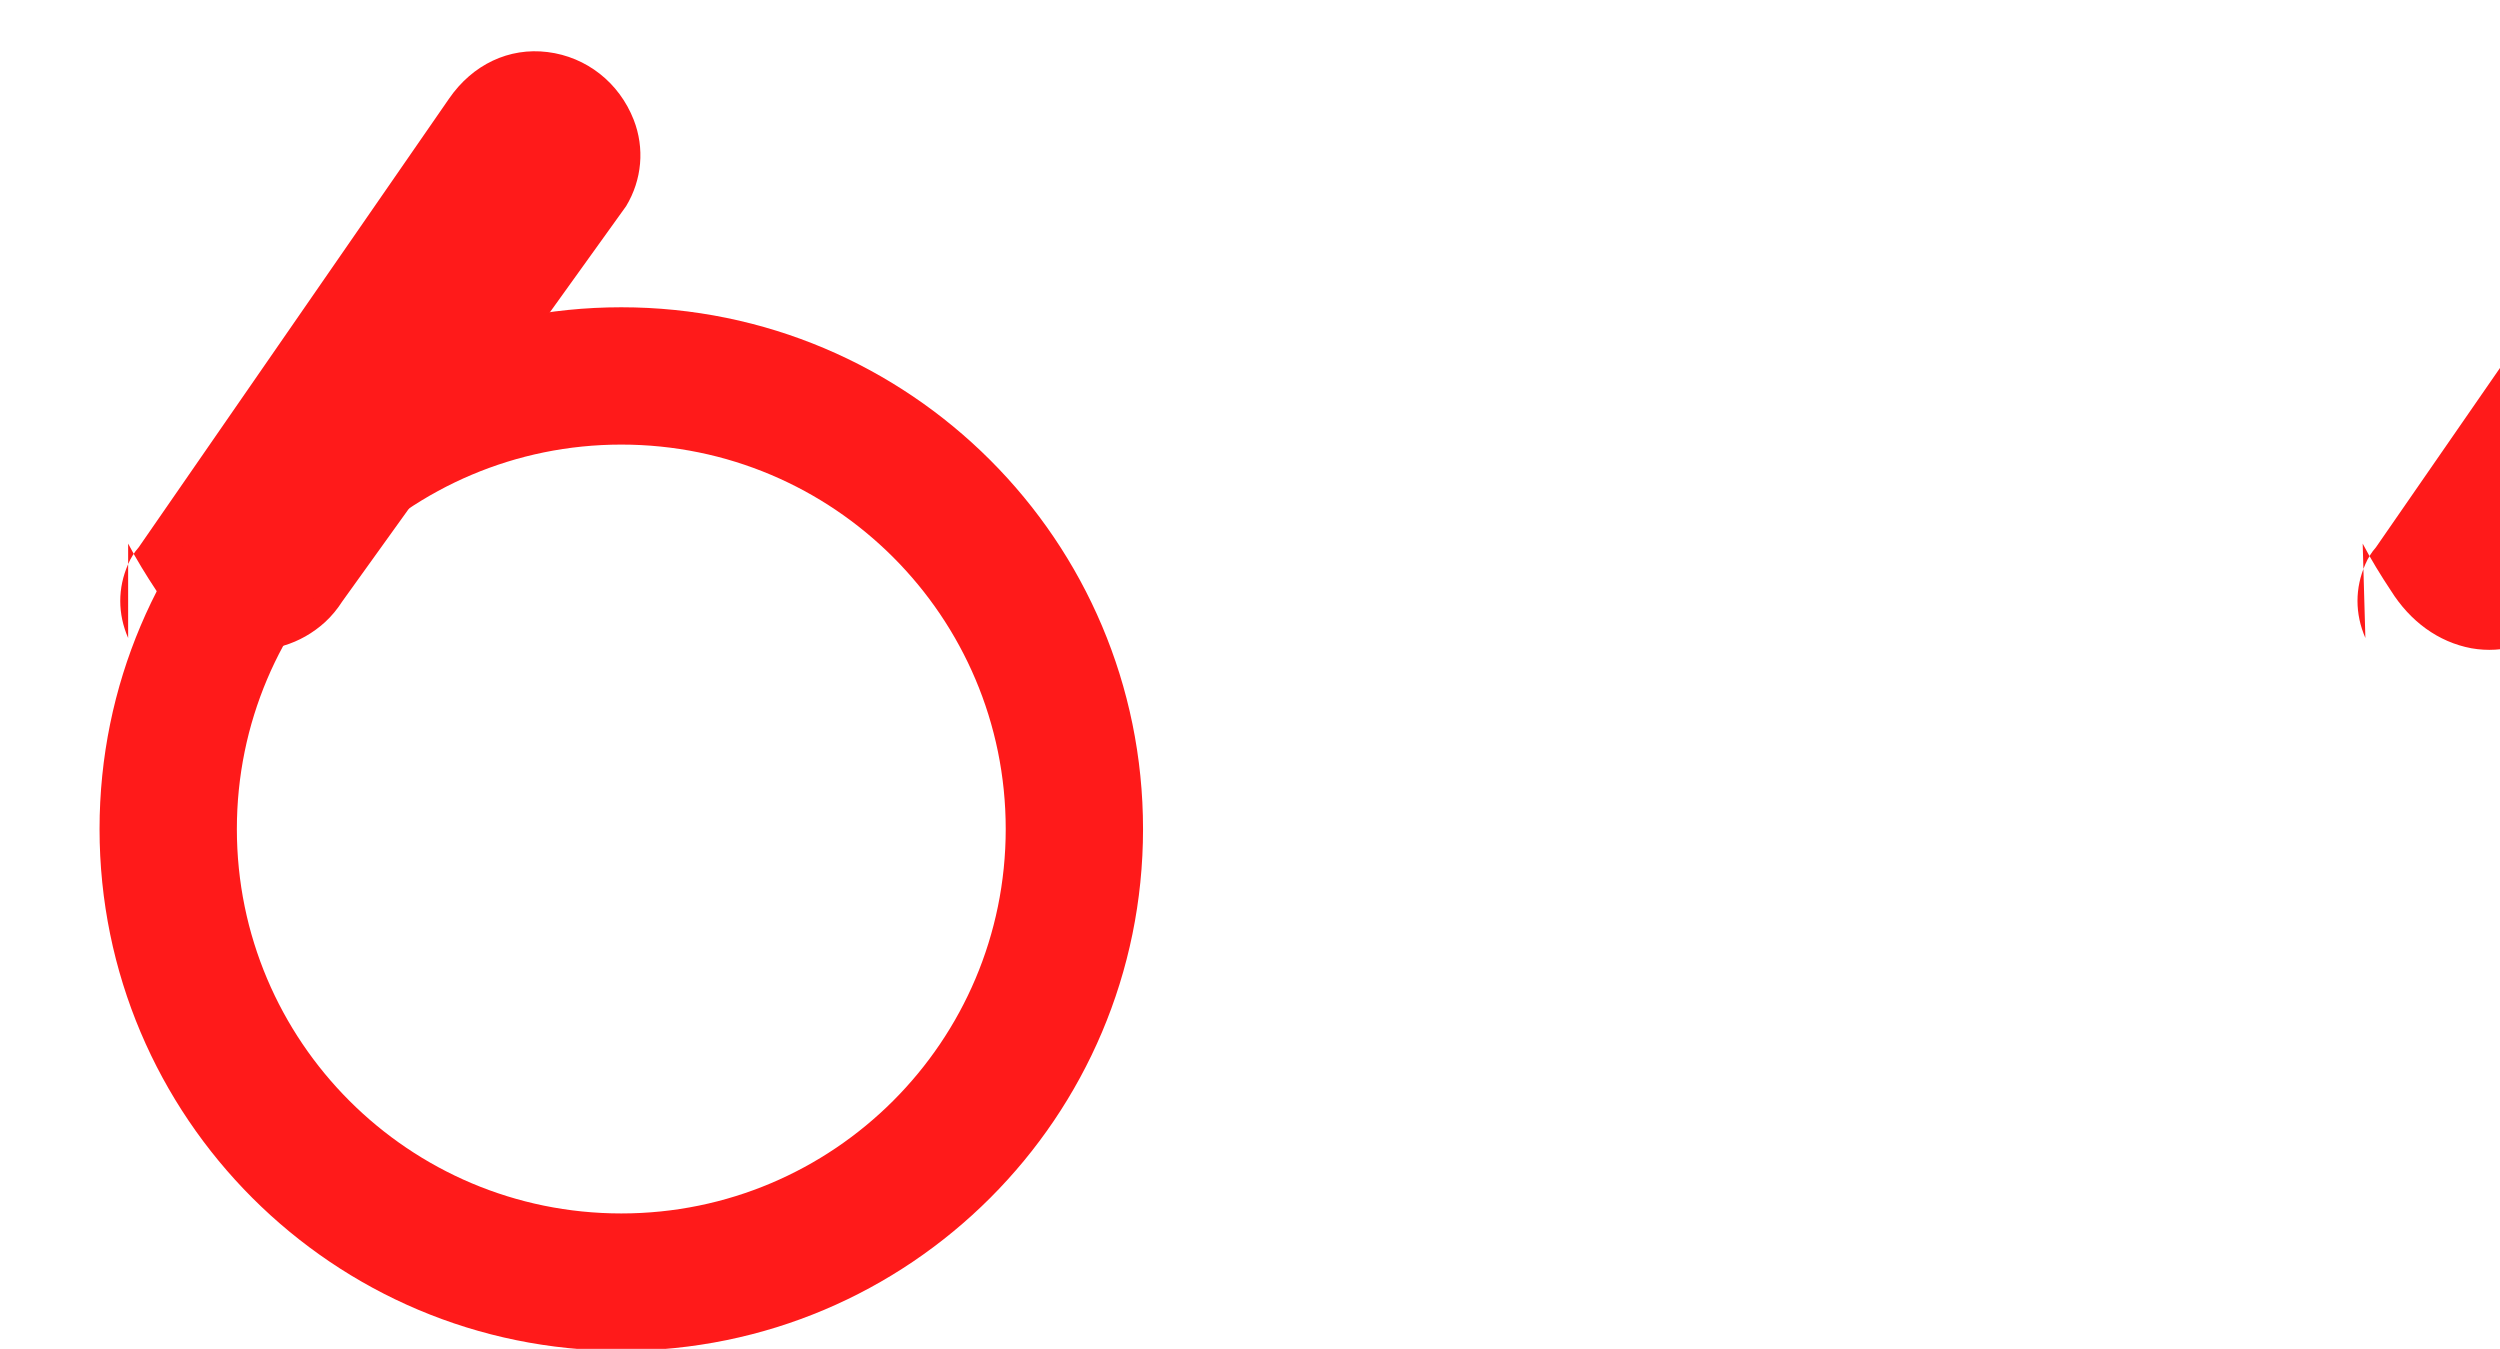
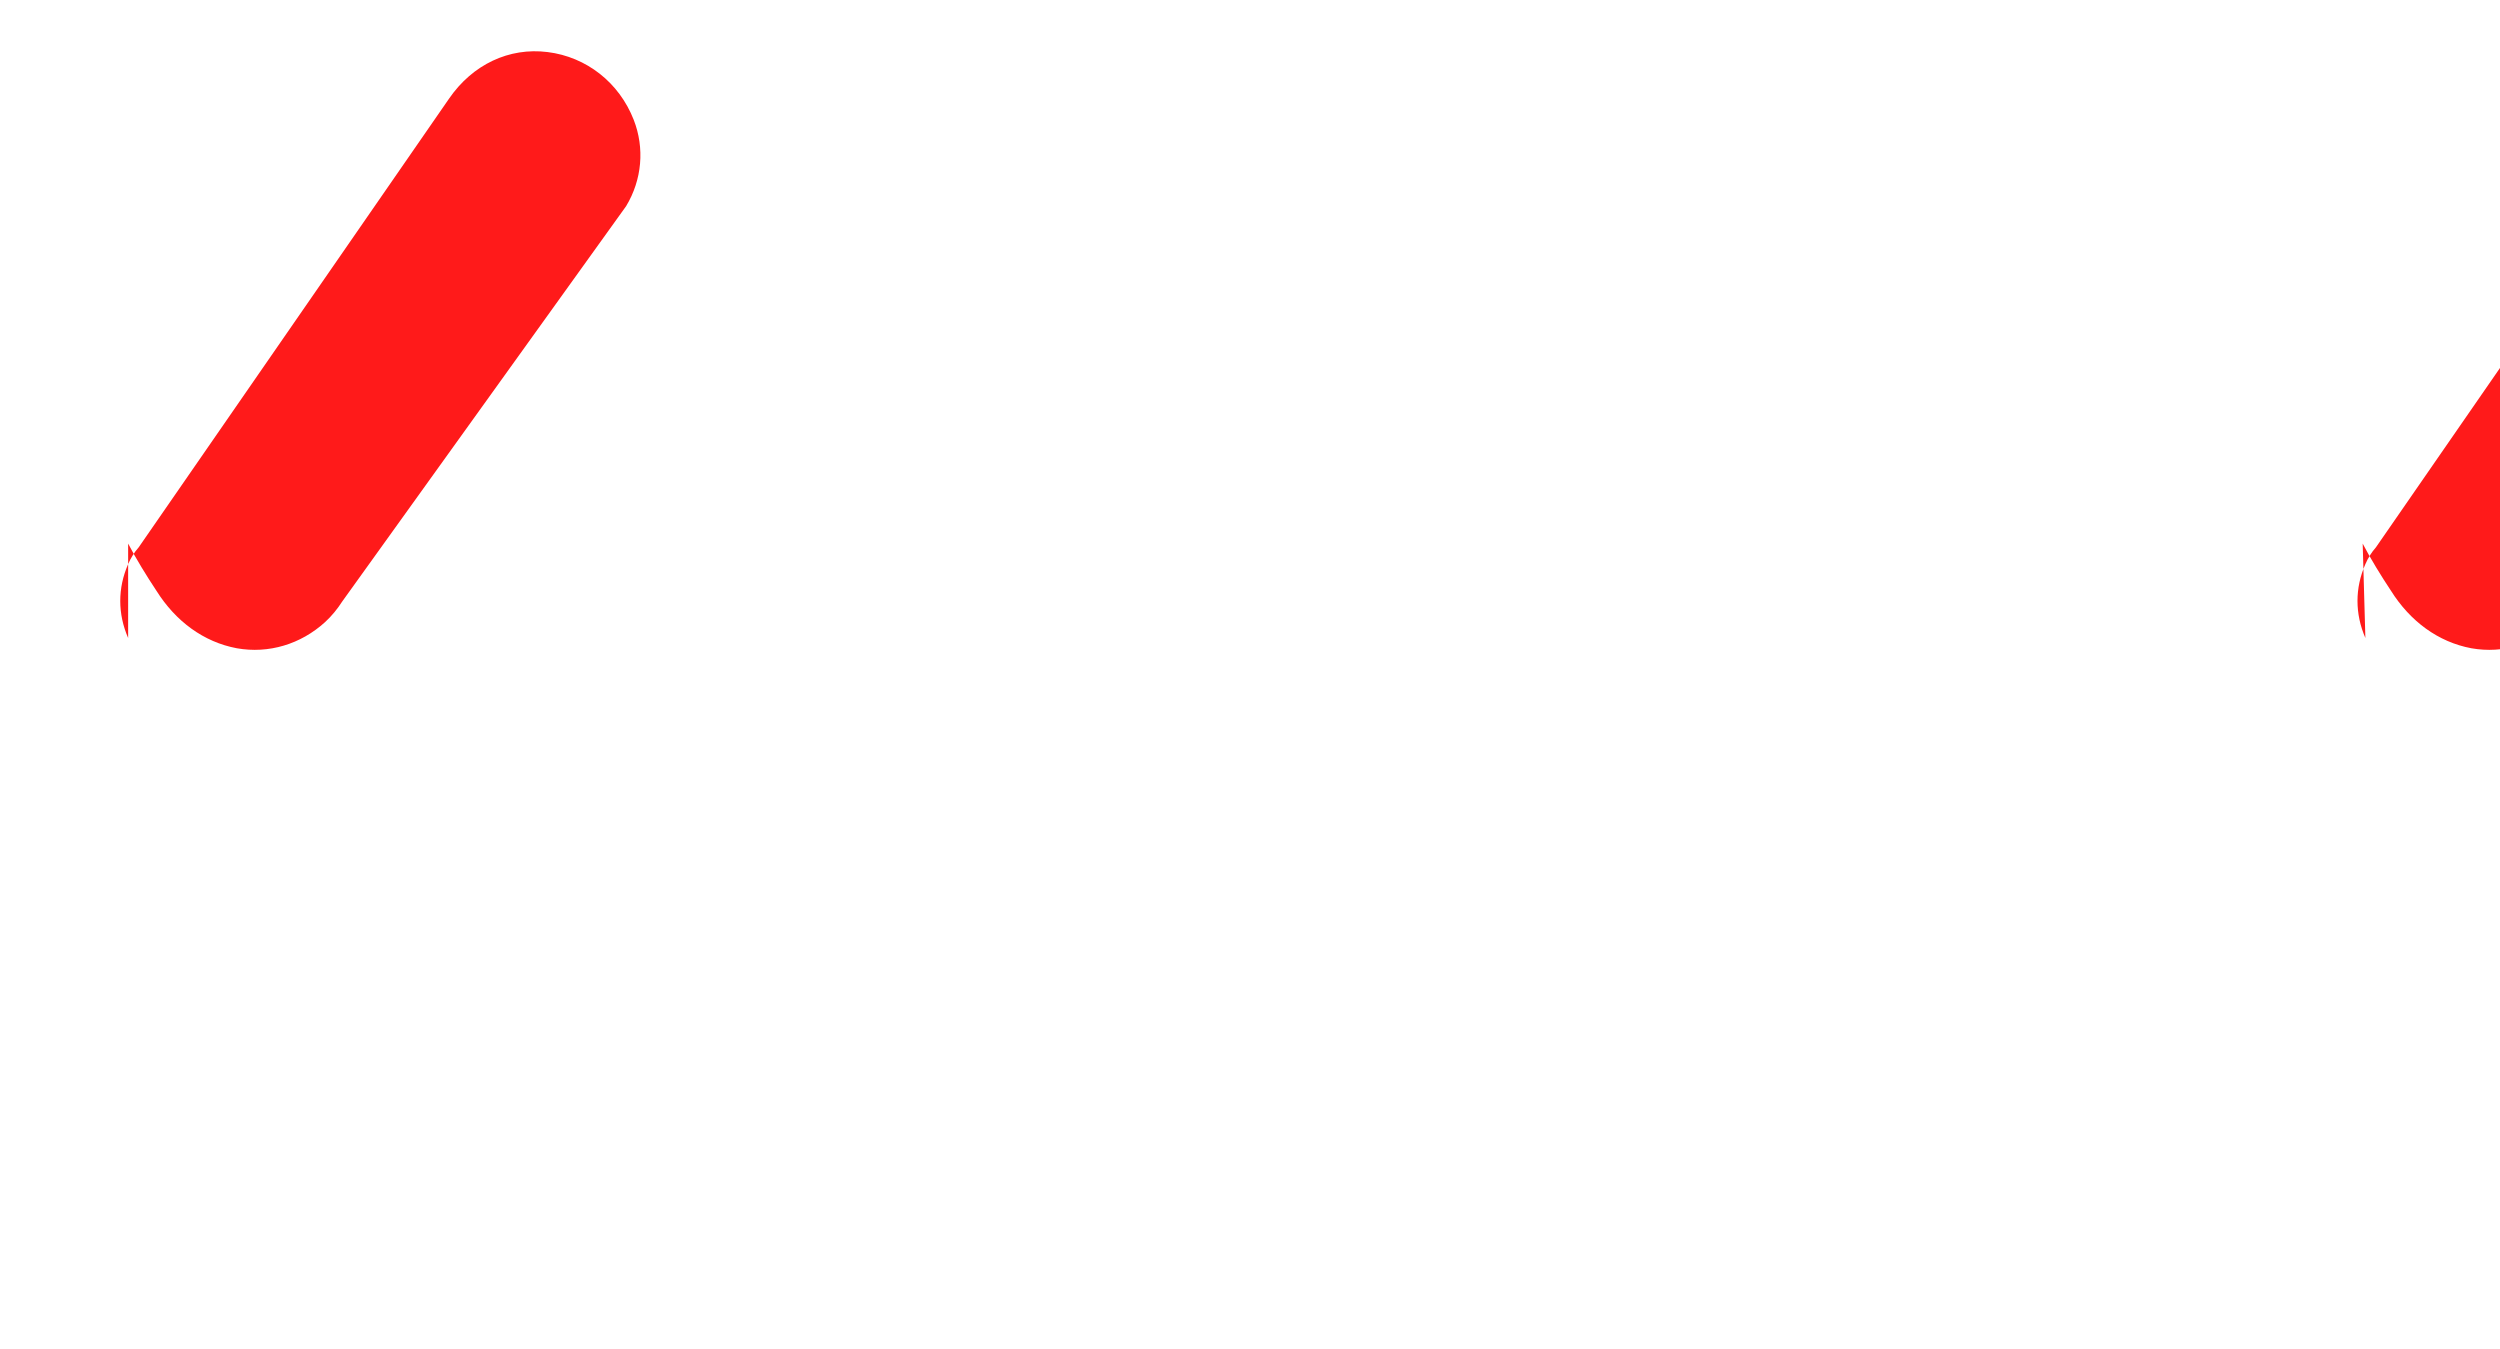
<svg xmlns="http://www.w3.org/2000/svg" viewBox="0 0 926.7 500" width="926.7" height="500">
  <path fill="#FF1A1A" d="M47.5 236.5c-3.9-9-3.9-18.5 0-27.4 1-2.3 2.3-4.4 3.9-6.2l115.1-166.4c8.7-12.6 22.2-19 36.5-17.2 14.4 1.8 26.5 11.3 31.9 25.1 4.1 10.5 3.1 22.2-2.8 32L126.9 222.9c-1.8 2.8-3.9 5.4-6.4 7.7-9 8.2-20.9 11.8-32.7 9.7-12.3-2.3-22.7-10-29.8-21.3-3.6-5.4-7.7-12.1-10.5-17.5zM876.8 236.5c-3.9-9-3.9-18.5 0-27.4 1-2.3 2.3-4.4 3.9-6.2l115.1-166.4c8.7-12.6 22.2-19 36.5-17.2 14.4 1.8 26.5 11.3 31.9 25.1 4.1 10.5 3.1 22.2-2.8 32L955.2 222.9c-1.8 2.8-3.9 5.4-6.4 7.7-9 8.2-20.9 11.8-32.7 9.7-12.3-2.3-22.7-10-29.8-21.3-3.6-5.4-7.7-12.1-10.5-17.5z" />
-   <path fill="#FF1A1A" d="M423.7 307.3c0 106.8-86.6 193.4-193.4 193.4S36.9 414.1 36.9 307.3 123.5 113.9 230.3 113.9s193.4 86.6 193.4 193.4zm-50.9 0c0-78.7-63.8-142.5-142.5-142.5S87.8 228.6 87.8 307.3s63.8 142.5 142.5 142.5 142.5-63.8 142.5-142.5z" />
</svg>